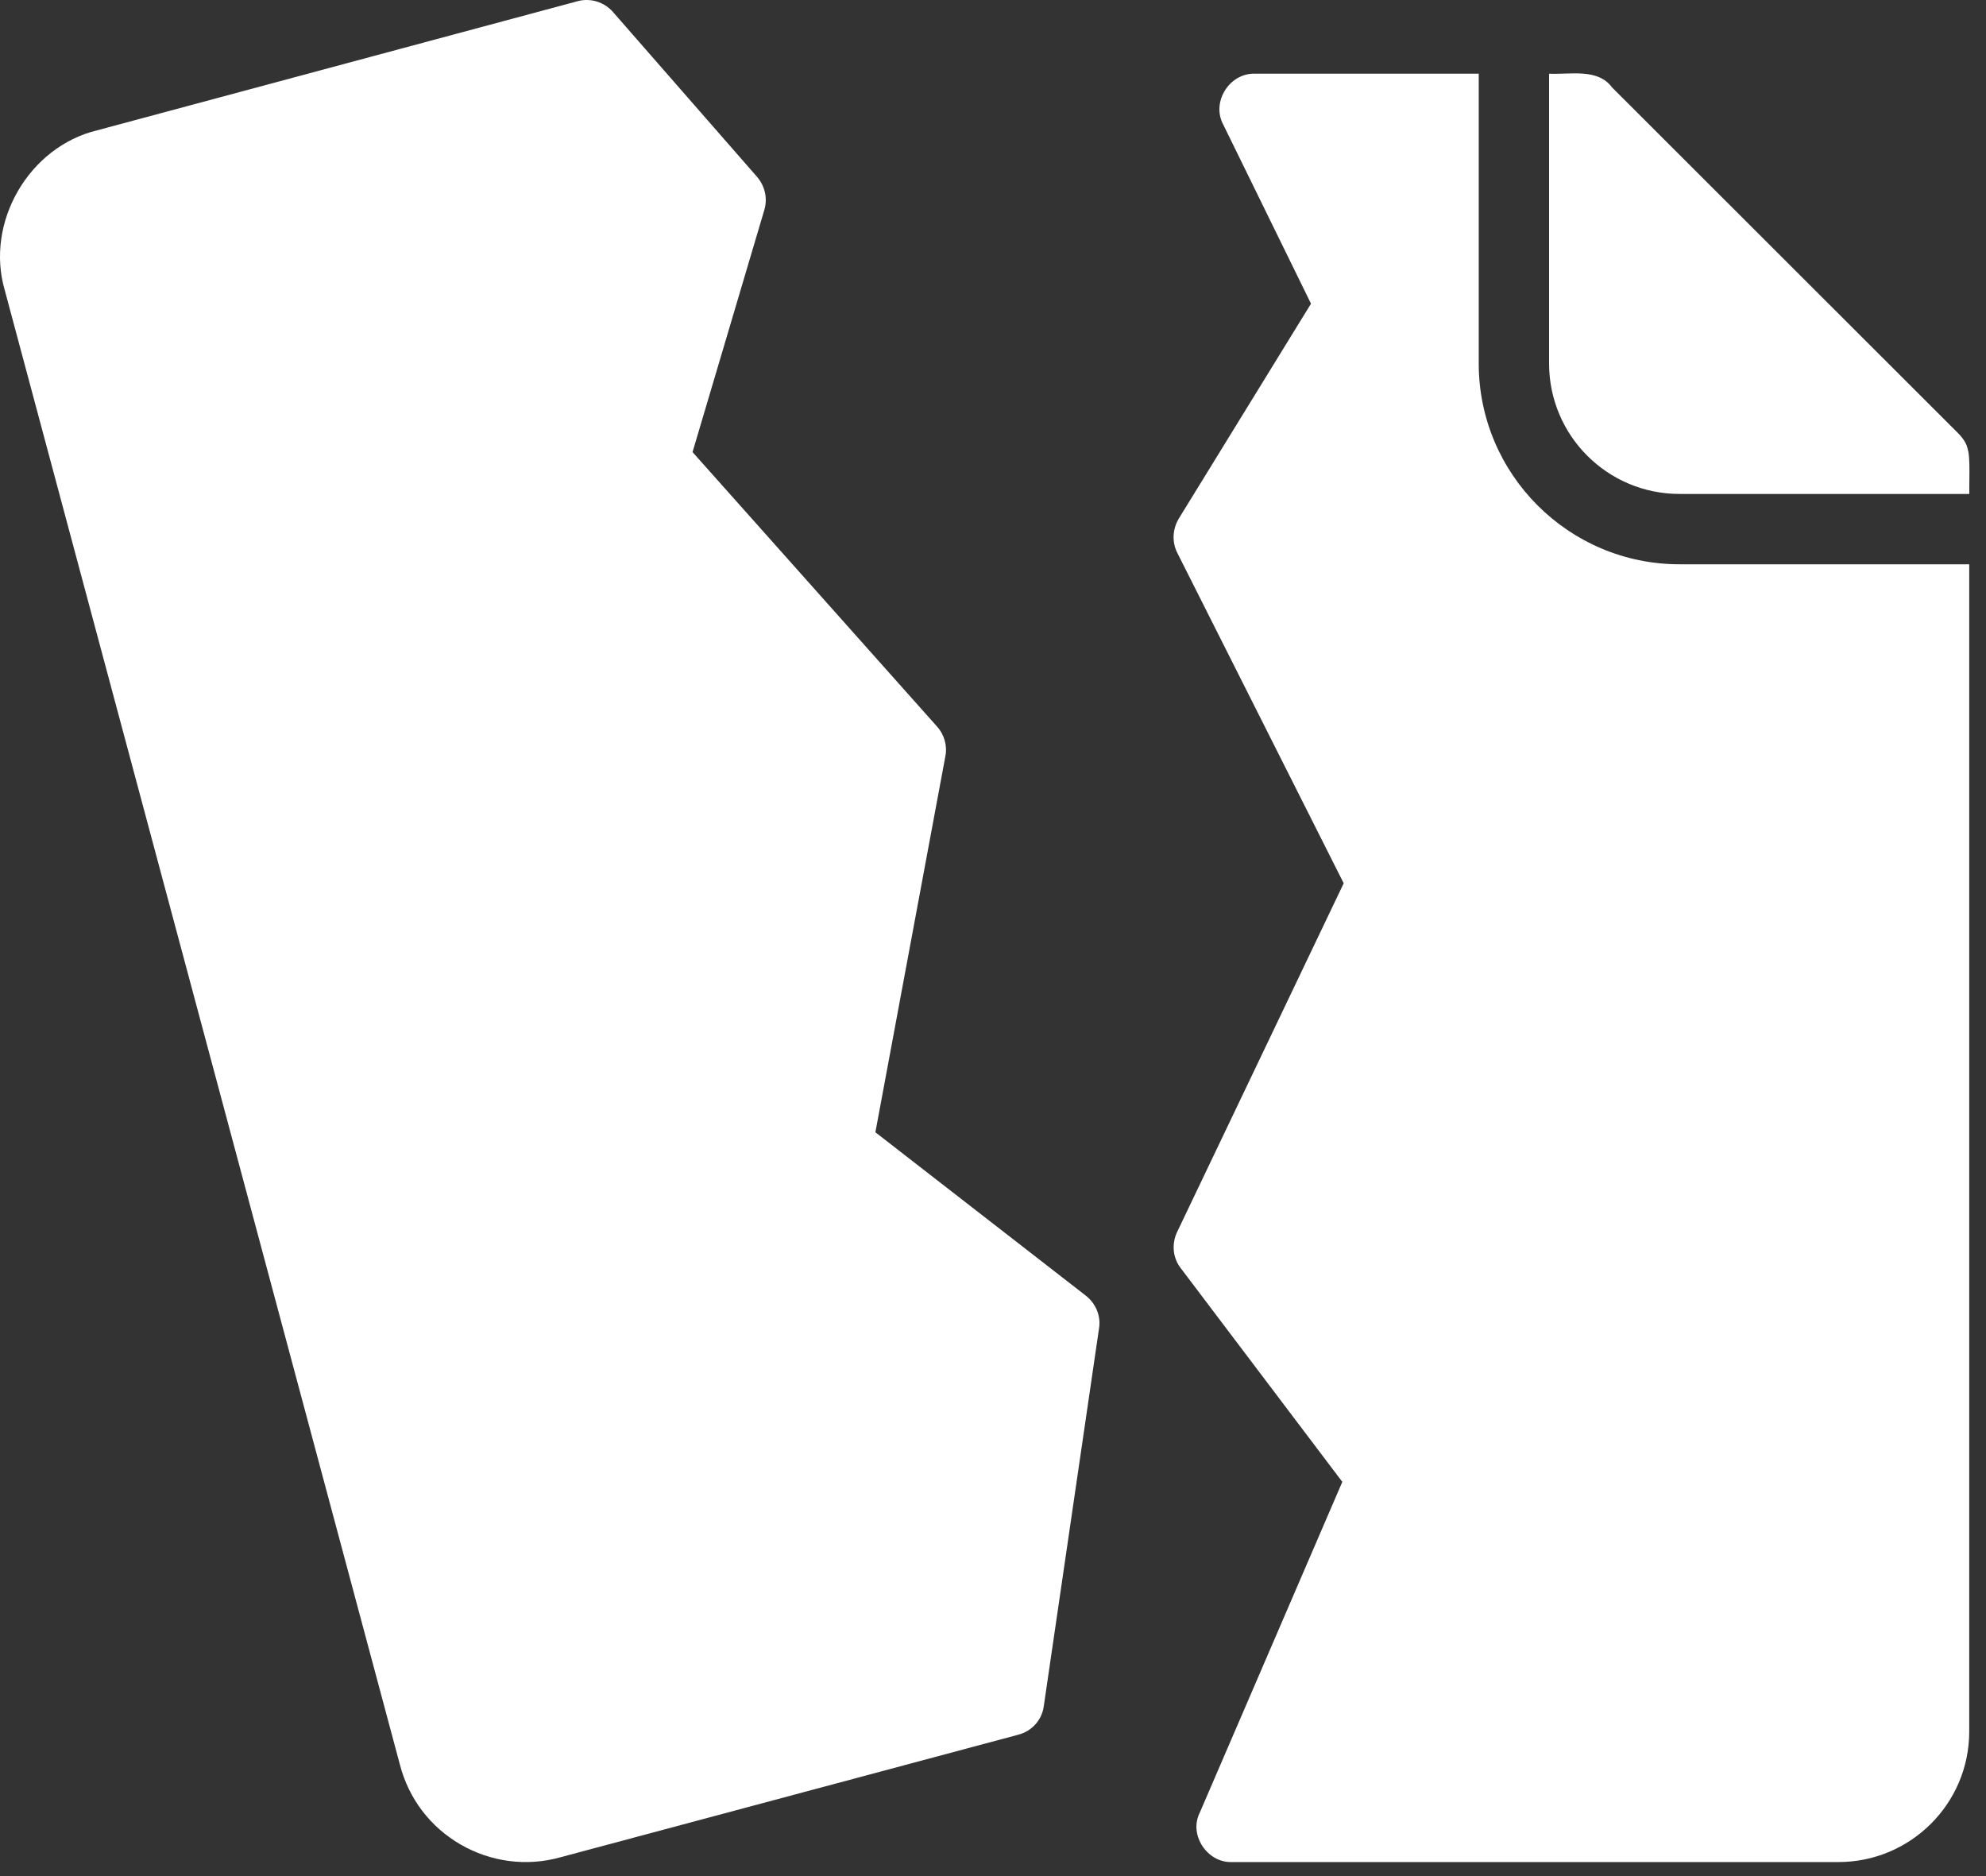
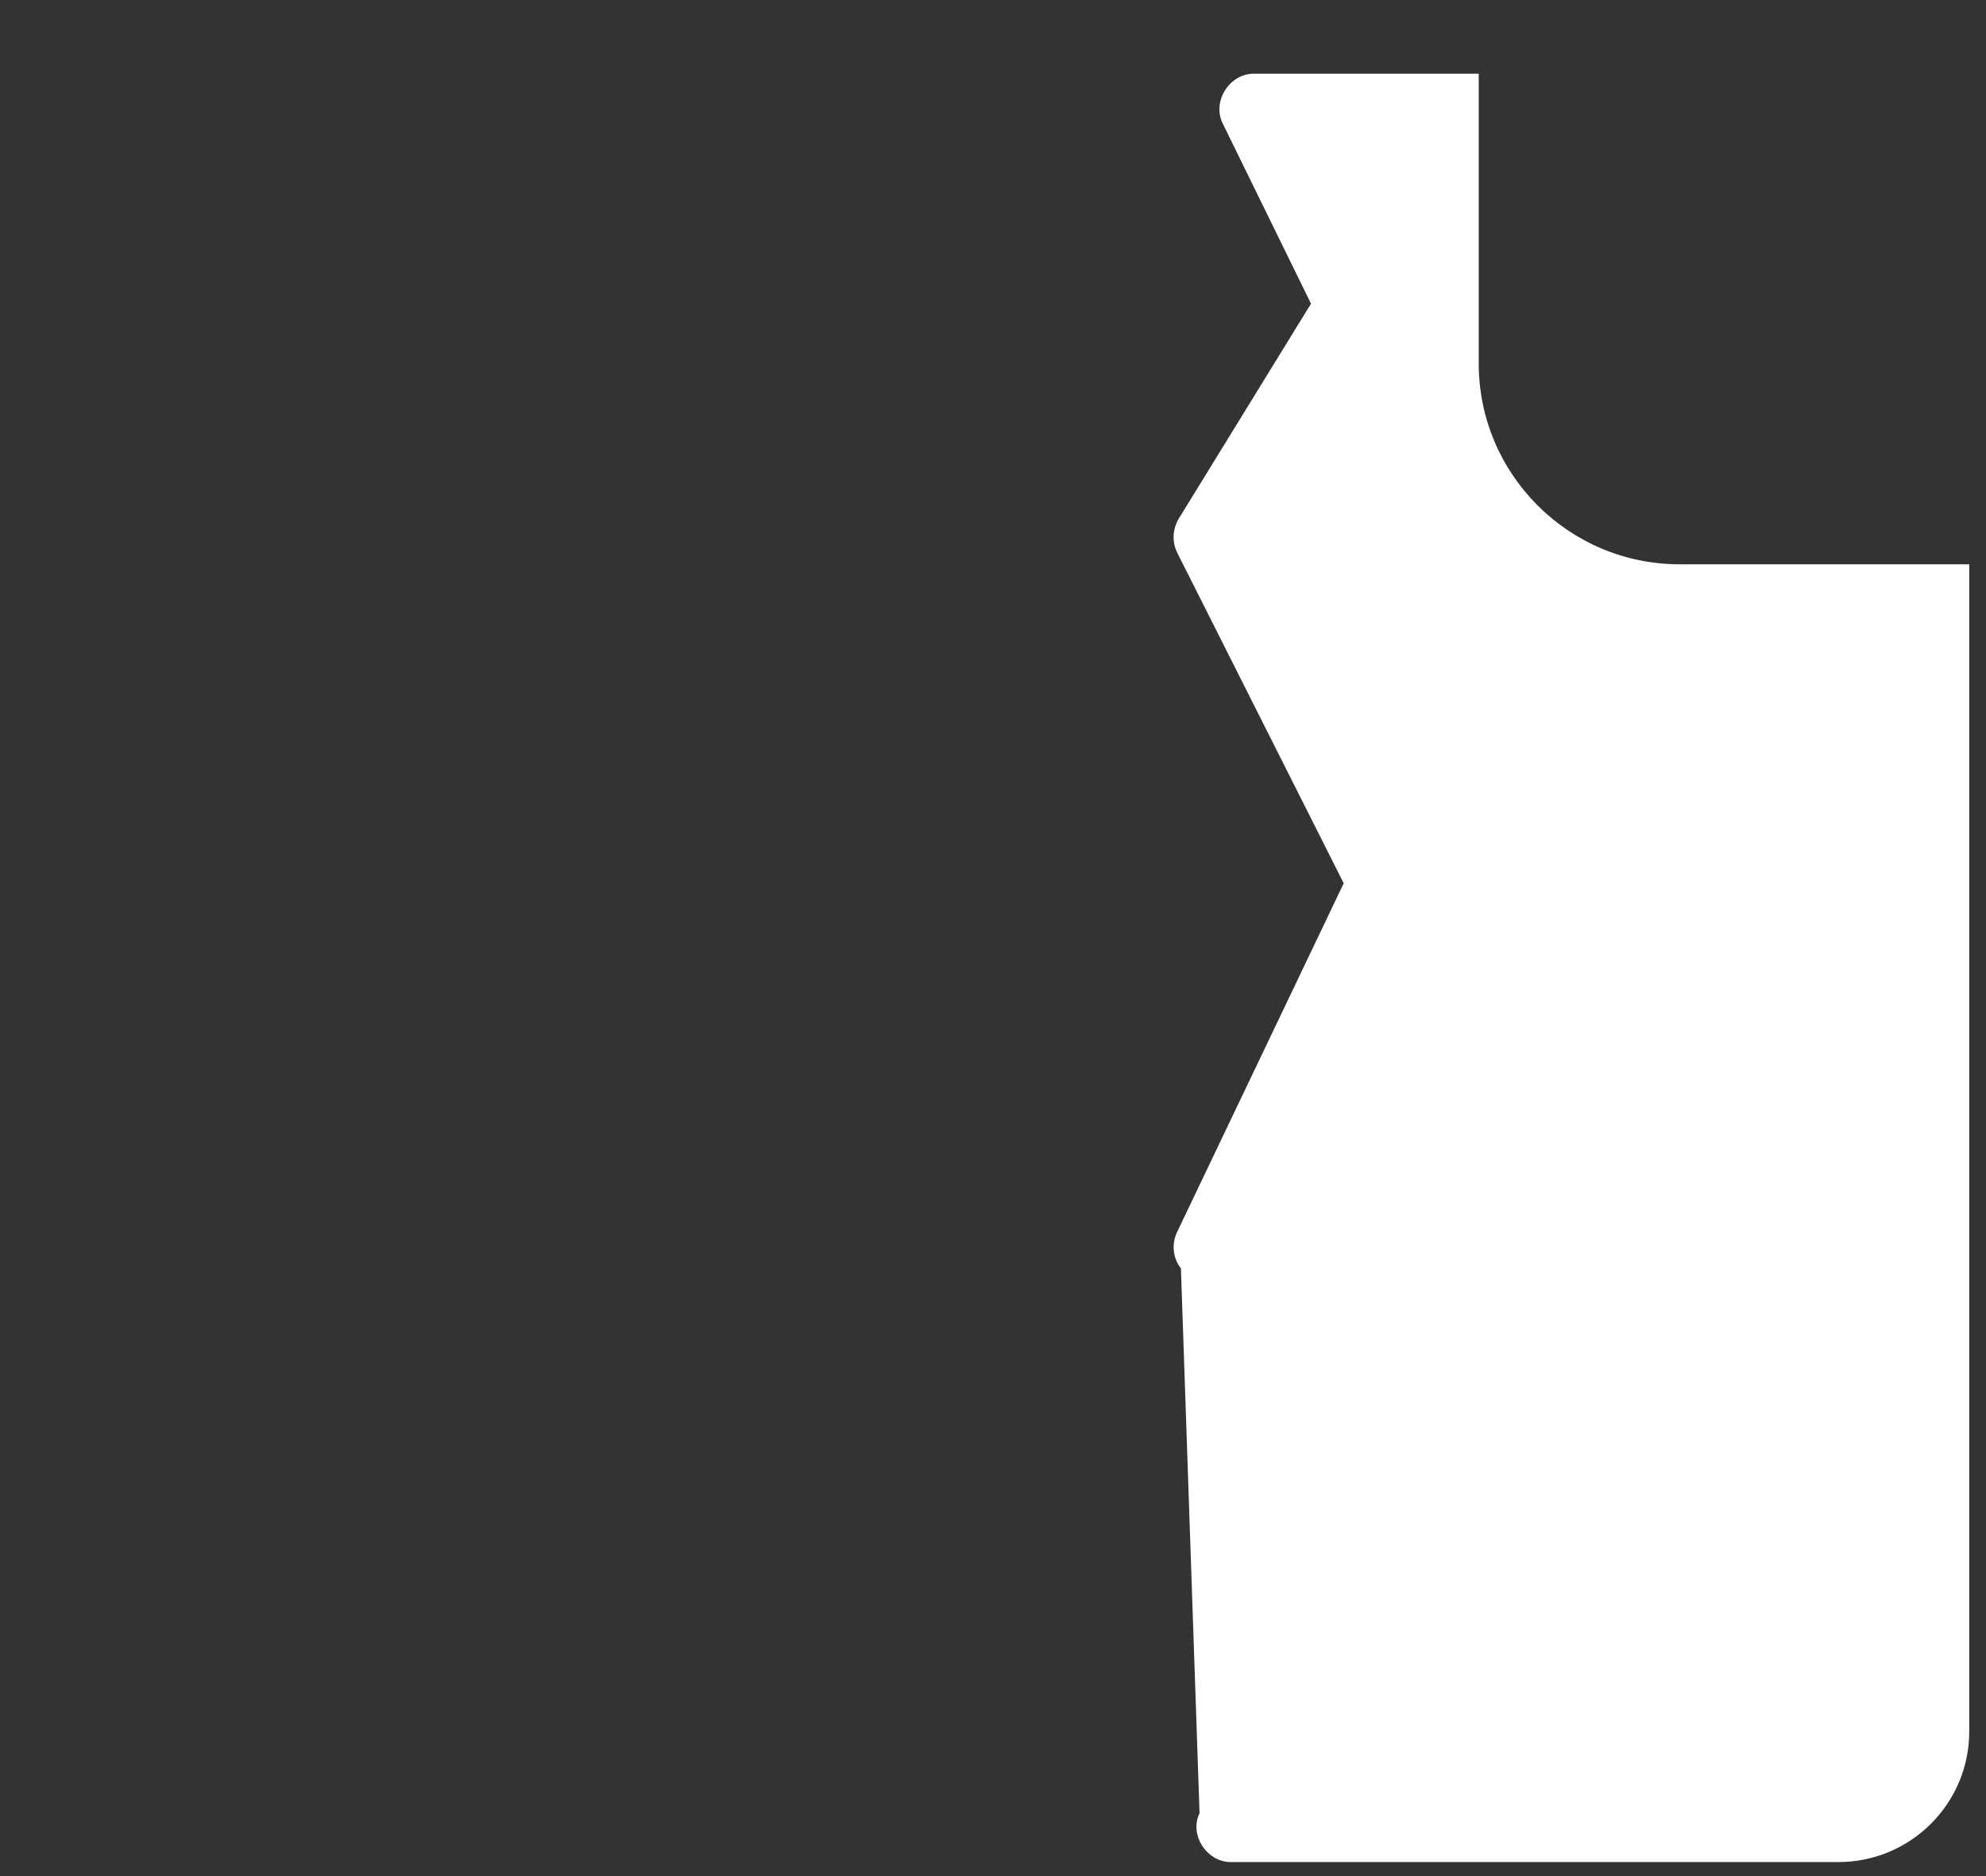
<svg xmlns="http://www.w3.org/2000/svg" width="90" height="85" viewBox="0 0 90 85" fill="none">
  <rect x="0" y="0" width="90" height="85" fill="#333333" stroke="none" />
-   <path d="M67.012 16.468V3.338H56.862C55.71 3.309 54.892 4.624 55.428 5.632L59.411 13.759L53.42 23.495C53.133 23.973 53.102 24.562 53.356 25.056L60.893 40.019L53.34 55.825C53.086 56.367 53.149 57.005 53.516 57.467L60.83 67.139L54.36 82.149C53.872 83.144 54.715 84.397 55.81 84.364L83.313 84.364C86.579 84.364 89.24 81.719 89.24 78.452V25.566H76.111C71.091 25.566 67.012 21.487 67.012 16.468Z" fill="white" />
-   <path d="M39.67 51.3L42.841 34.266C42.937 33.788 42.793 33.278 42.459 32.912L31.384 20.483L34.635 9.52C34.794 8.994 34.667 8.437 34.316 8.022L27.783 0.549C27.385 0.087 26.748 -0.104 26.174 0.055L4.408 5.903C1.306 6.649 -0.682 10.081 0.217 13.153C0.217 13.153 18.127 79.966 18.127 79.966C18.526 81.496 19.497 82.77 20.868 83.567C22.236 84.358 23.855 84.573 25.361 84.157L46.14 78.596C46.761 78.436 47.223 77.926 47.303 77.289L49.804 60.191C49.9 59.634 49.661 59.06 49.215 58.709L39.67 51.3Z" fill="white" />
-   <path d="M89.178 20.387C89.135 20.084 88.921 19.806 88.7 19.591L73.052 3.959C72.403 3.075 71.129 3.389 70.2 3.338C70.197 3.784 70.202 15.582 70.2 16.468C70.2 19.734 72.845 22.379 76.112 22.379C77.033 22.382 88.755 22.377 89.242 22.379C89.233 22.049 89.293 20.67 89.178 20.387Z" fill="white" />
+   <path d="M67.012 16.468V3.338H56.862C55.71 3.309 54.892 4.624 55.428 5.632L59.411 13.759L53.42 23.495C53.133 23.973 53.102 24.562 53.356 25.056L60.893 40.019L53.34 55.825C53.086 56.367 53.149 57.005 53.516 57.467L54.36 82.149C53.872 83.144 54.715 84.397 55.81 84.364L83.313 84.364C86.579 84.364 89.24 81.719 89.24 78.452V25.566H76.111C71.091 25.566 67.012 21.487 67.012 16.468Z" fill="white" />
</svg>